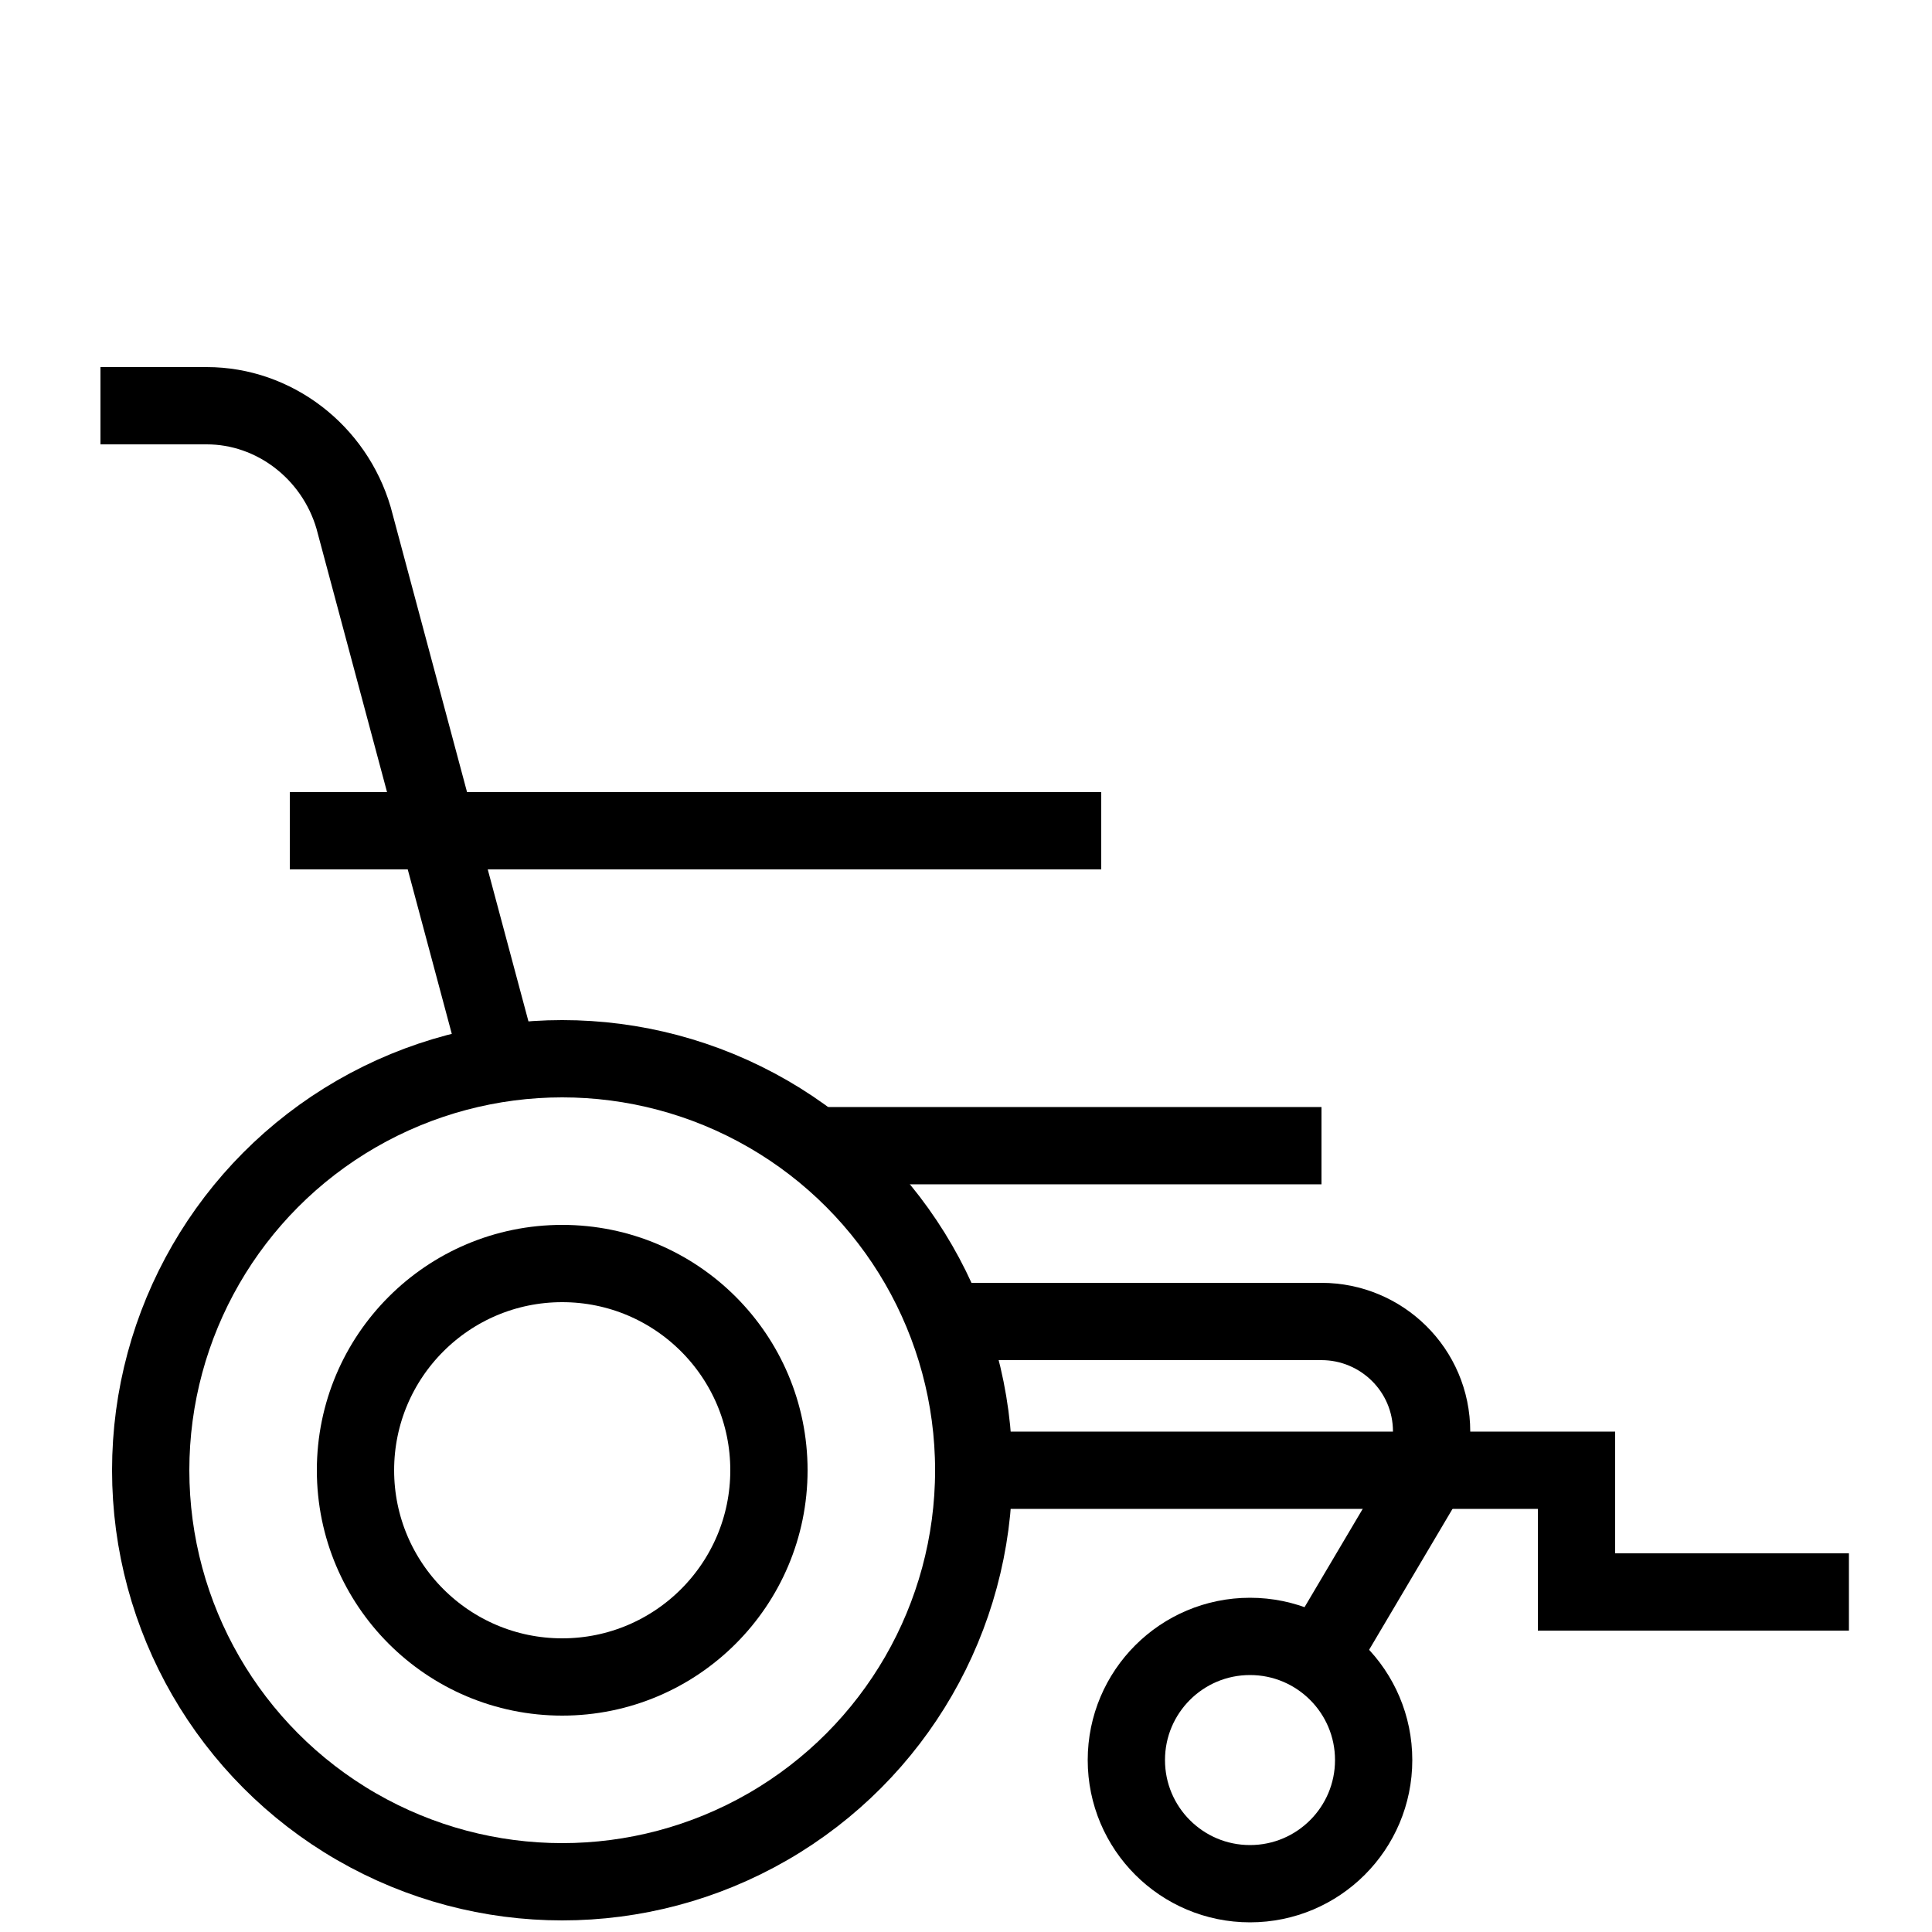
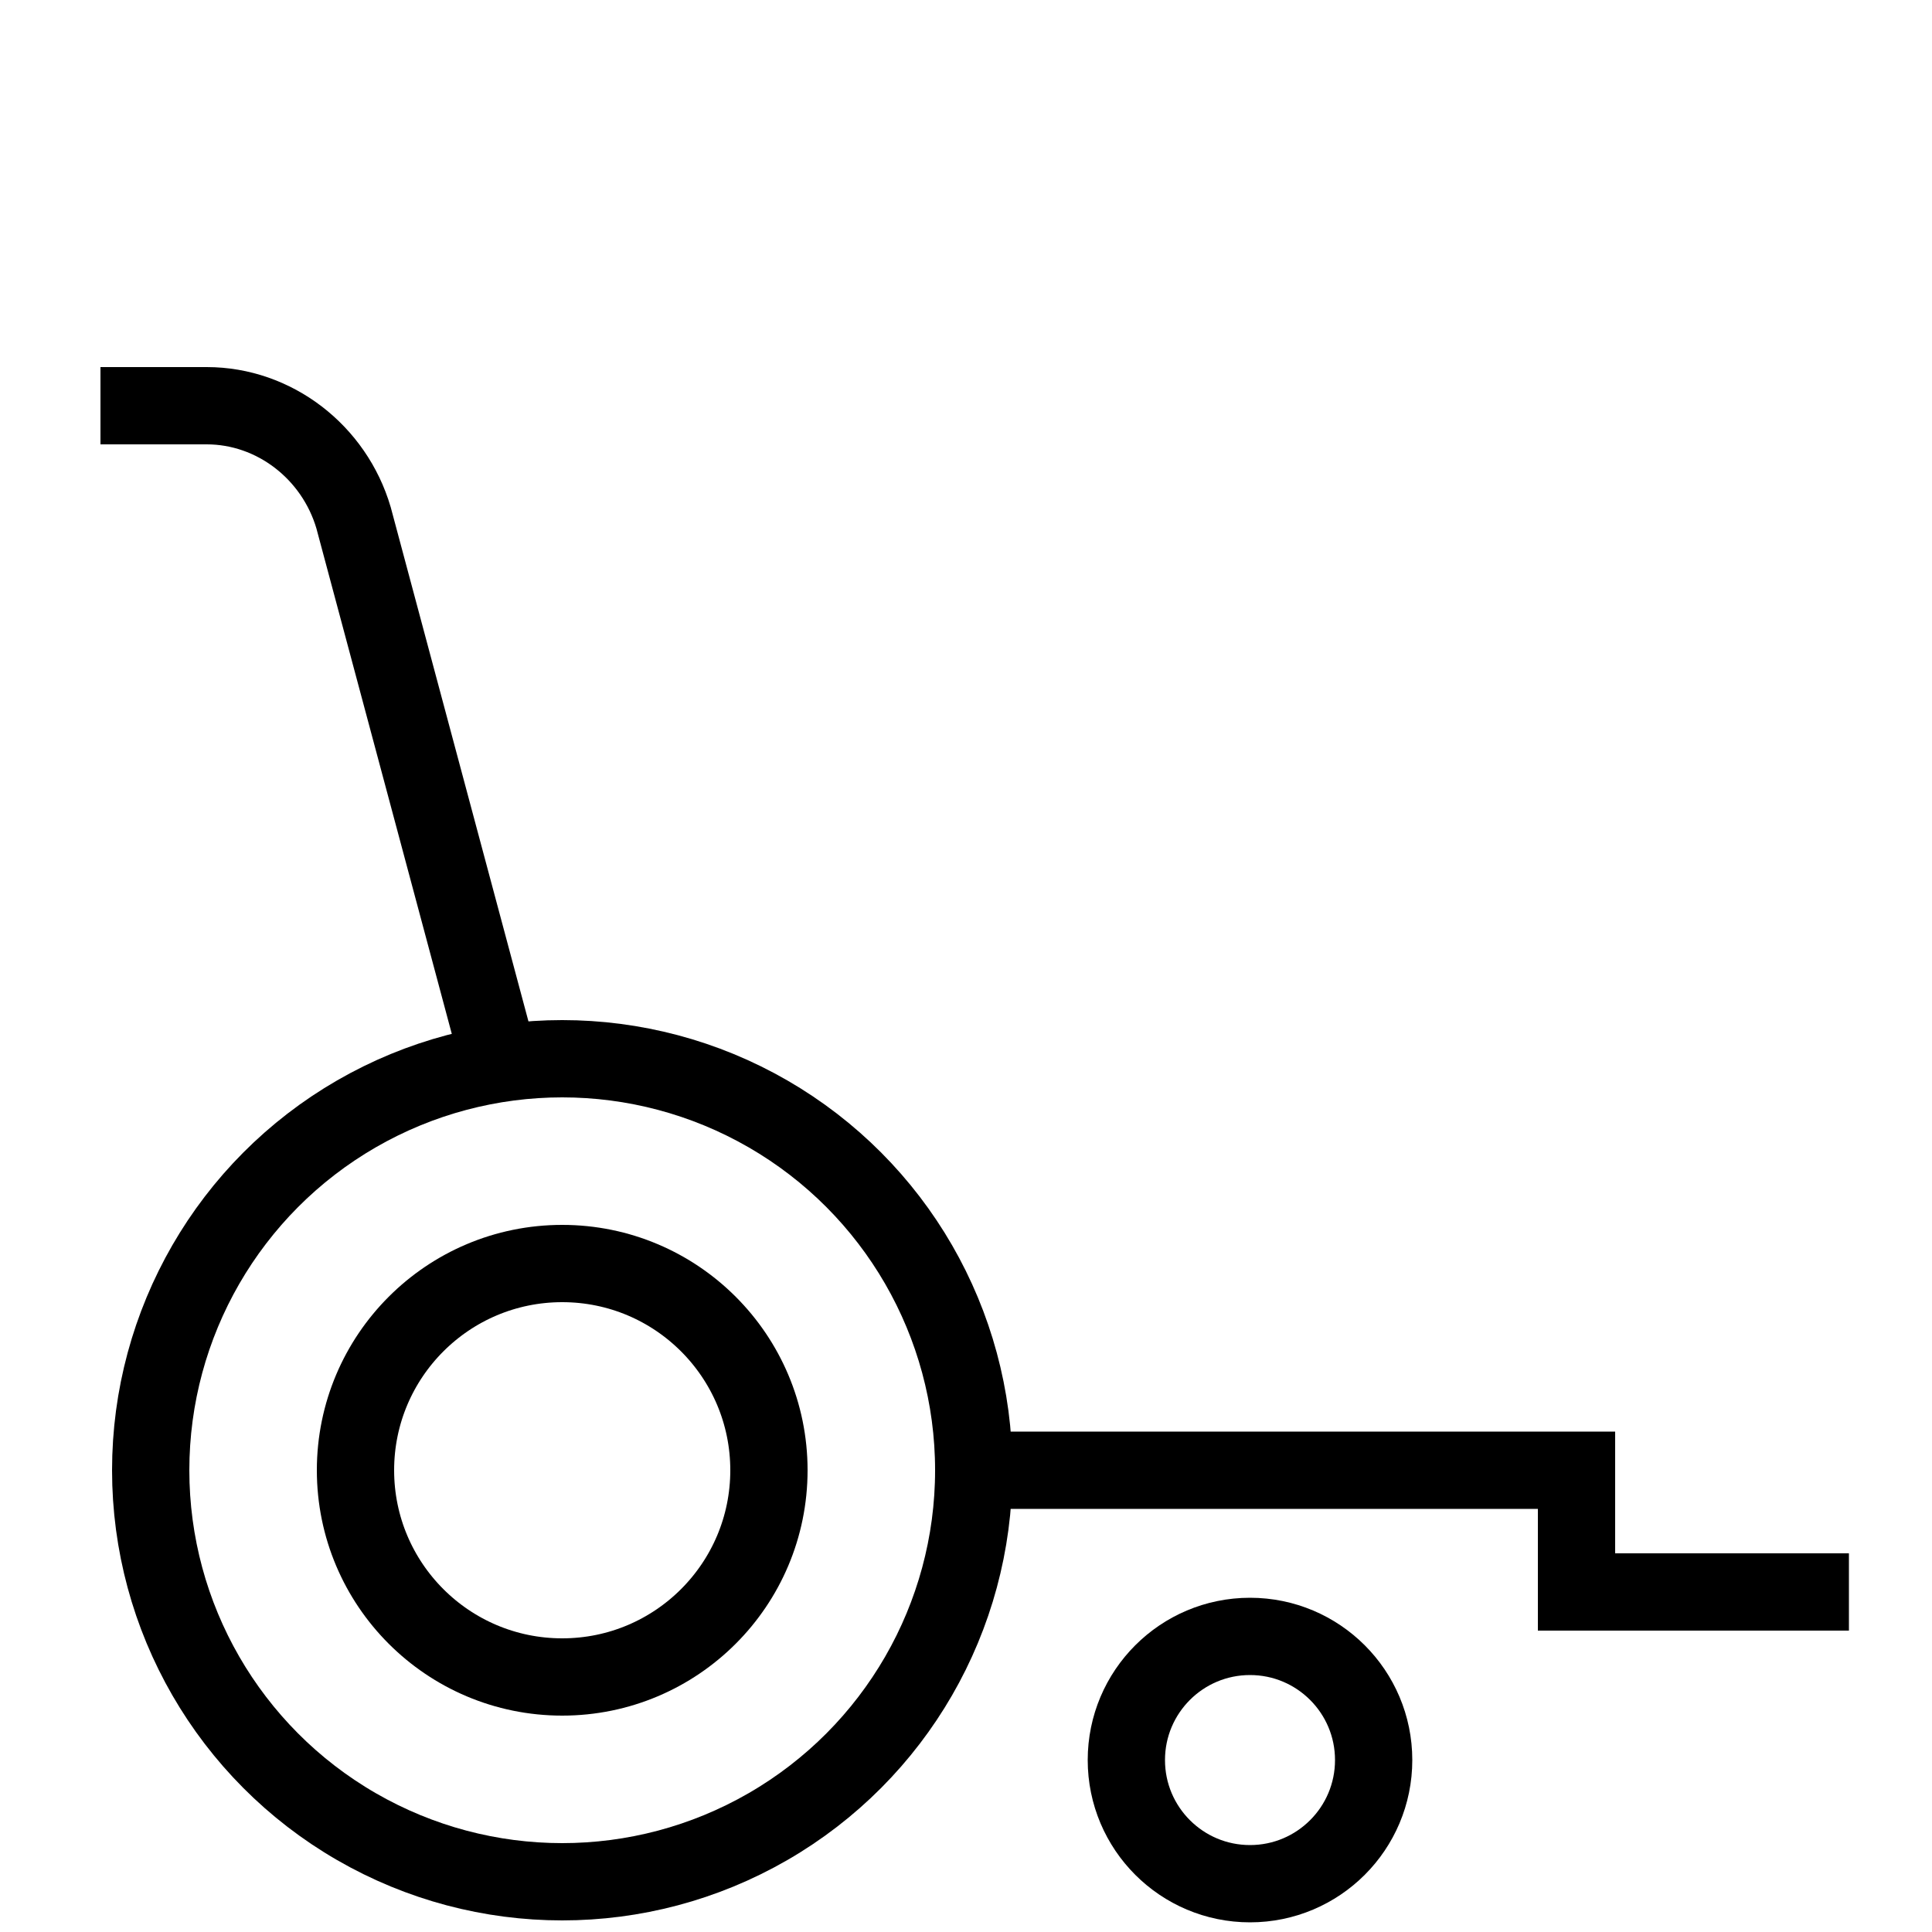
<svg xmlns="http://www.w3.org/2000/svg" id="Layer_1" width="100" height="100" version="1.1" viewBox="0 0 100 100">
  <circle cx="29.1" cy="76.1" r="21.3" fill="none" stroke="#000" stroke-miterlimit="10" stroke-width="4" />
  <circle cx="29.1" cy="76.1" r="10.7" fill="none" stroke="#000" stroke-miterlimit="10" stroke-width="4" />
  <circle cx="64.7" cy="91.1" r="6.4" fill="none" stroke="#000" stroke-miterlimit="10" stroke-width="4" />
  <path d="M5.2,21h5.5c3.5,0,6.6,2.4,7.6,5.8l7.5,28" fill="none" stroke="#000" stroke-miterlimit="10" stroke-width="4" />
-   <line x1="15" y1="43" x2="57" y2="43" fill="none" stroke="#000" stroke-miterlimit="10" stroke-width="4" />
-   <line x1="42.3" y1="59.3" x2="68.4" y2="59.3" fill="none" stroke="#000" stroke-miterlimit="10" stroke-width="4" />
-   <path d="M49,68.4h19.4c3.1,0,5.7,2.5,5.7,5.7v1.9l-5.8,9.8" fill="none" stroke="#000" stroke-miterlimit="10" stroke-width="4" />
  <polyline points="50.4 76.1 81.6 76.1 81.6 82.4 95.7 82.4" fill="none" stroke="#000" stroke-miterlimit="10" stroke-width="4" />
</svg>